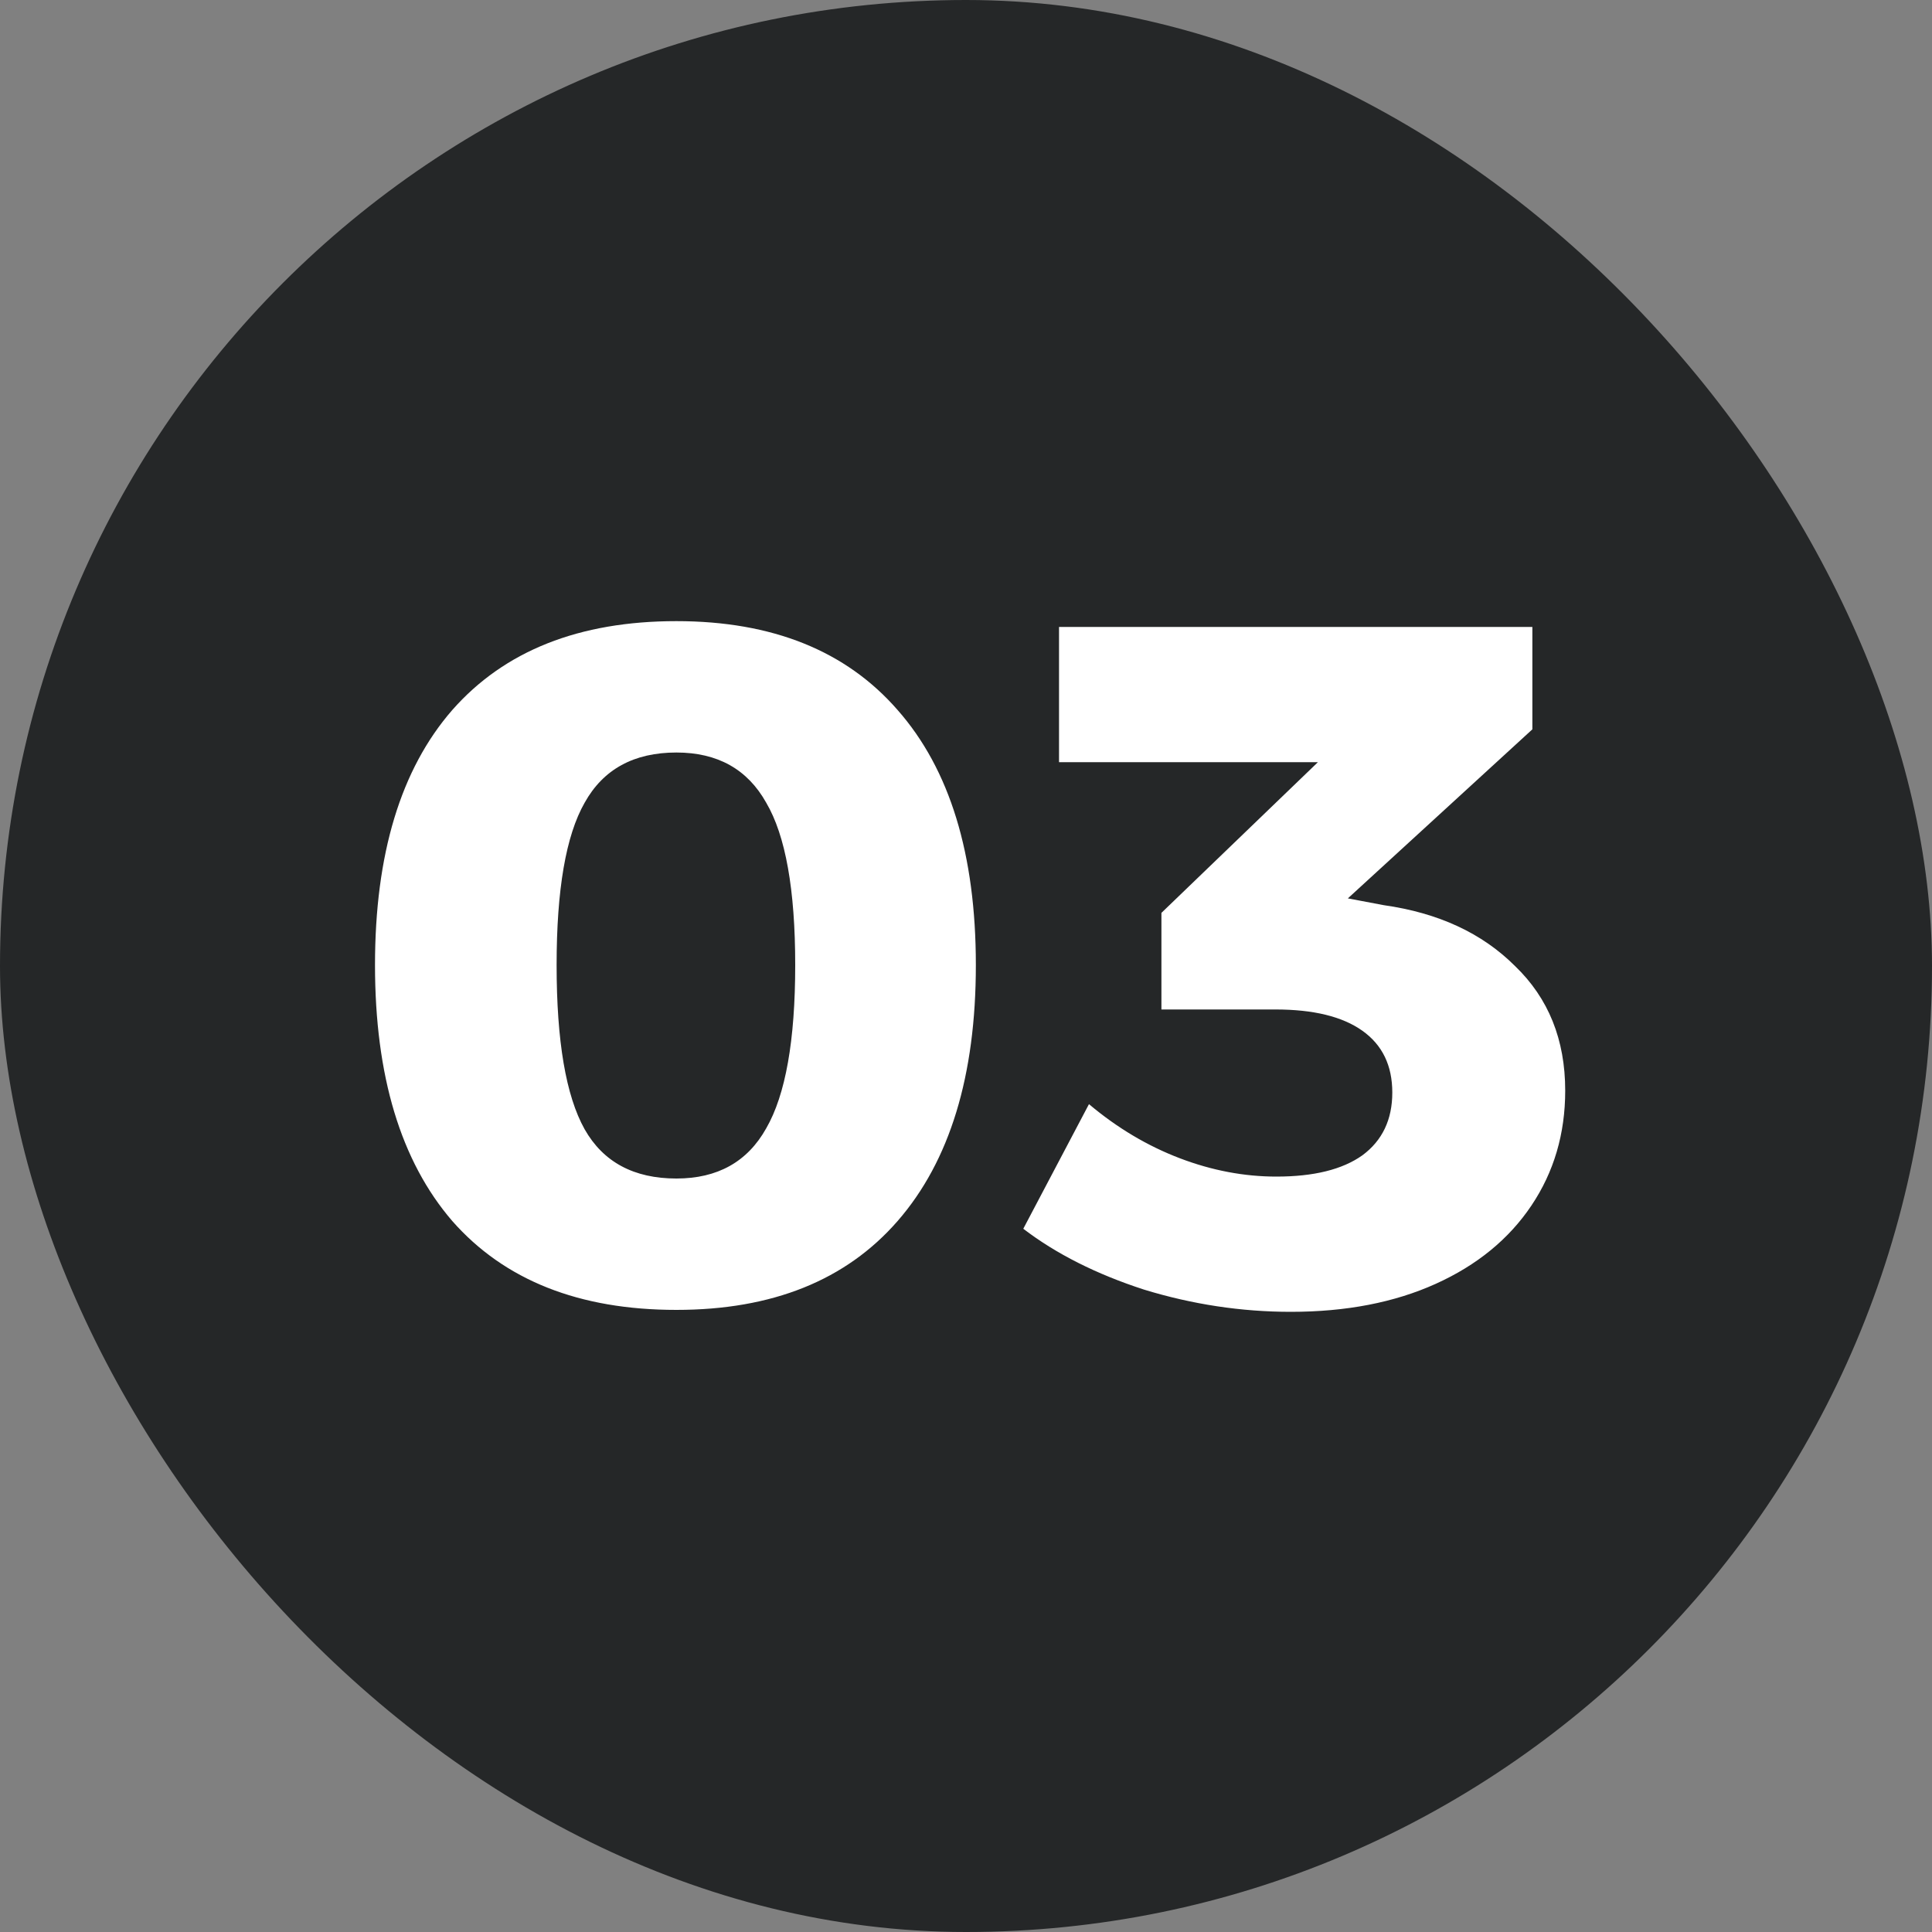
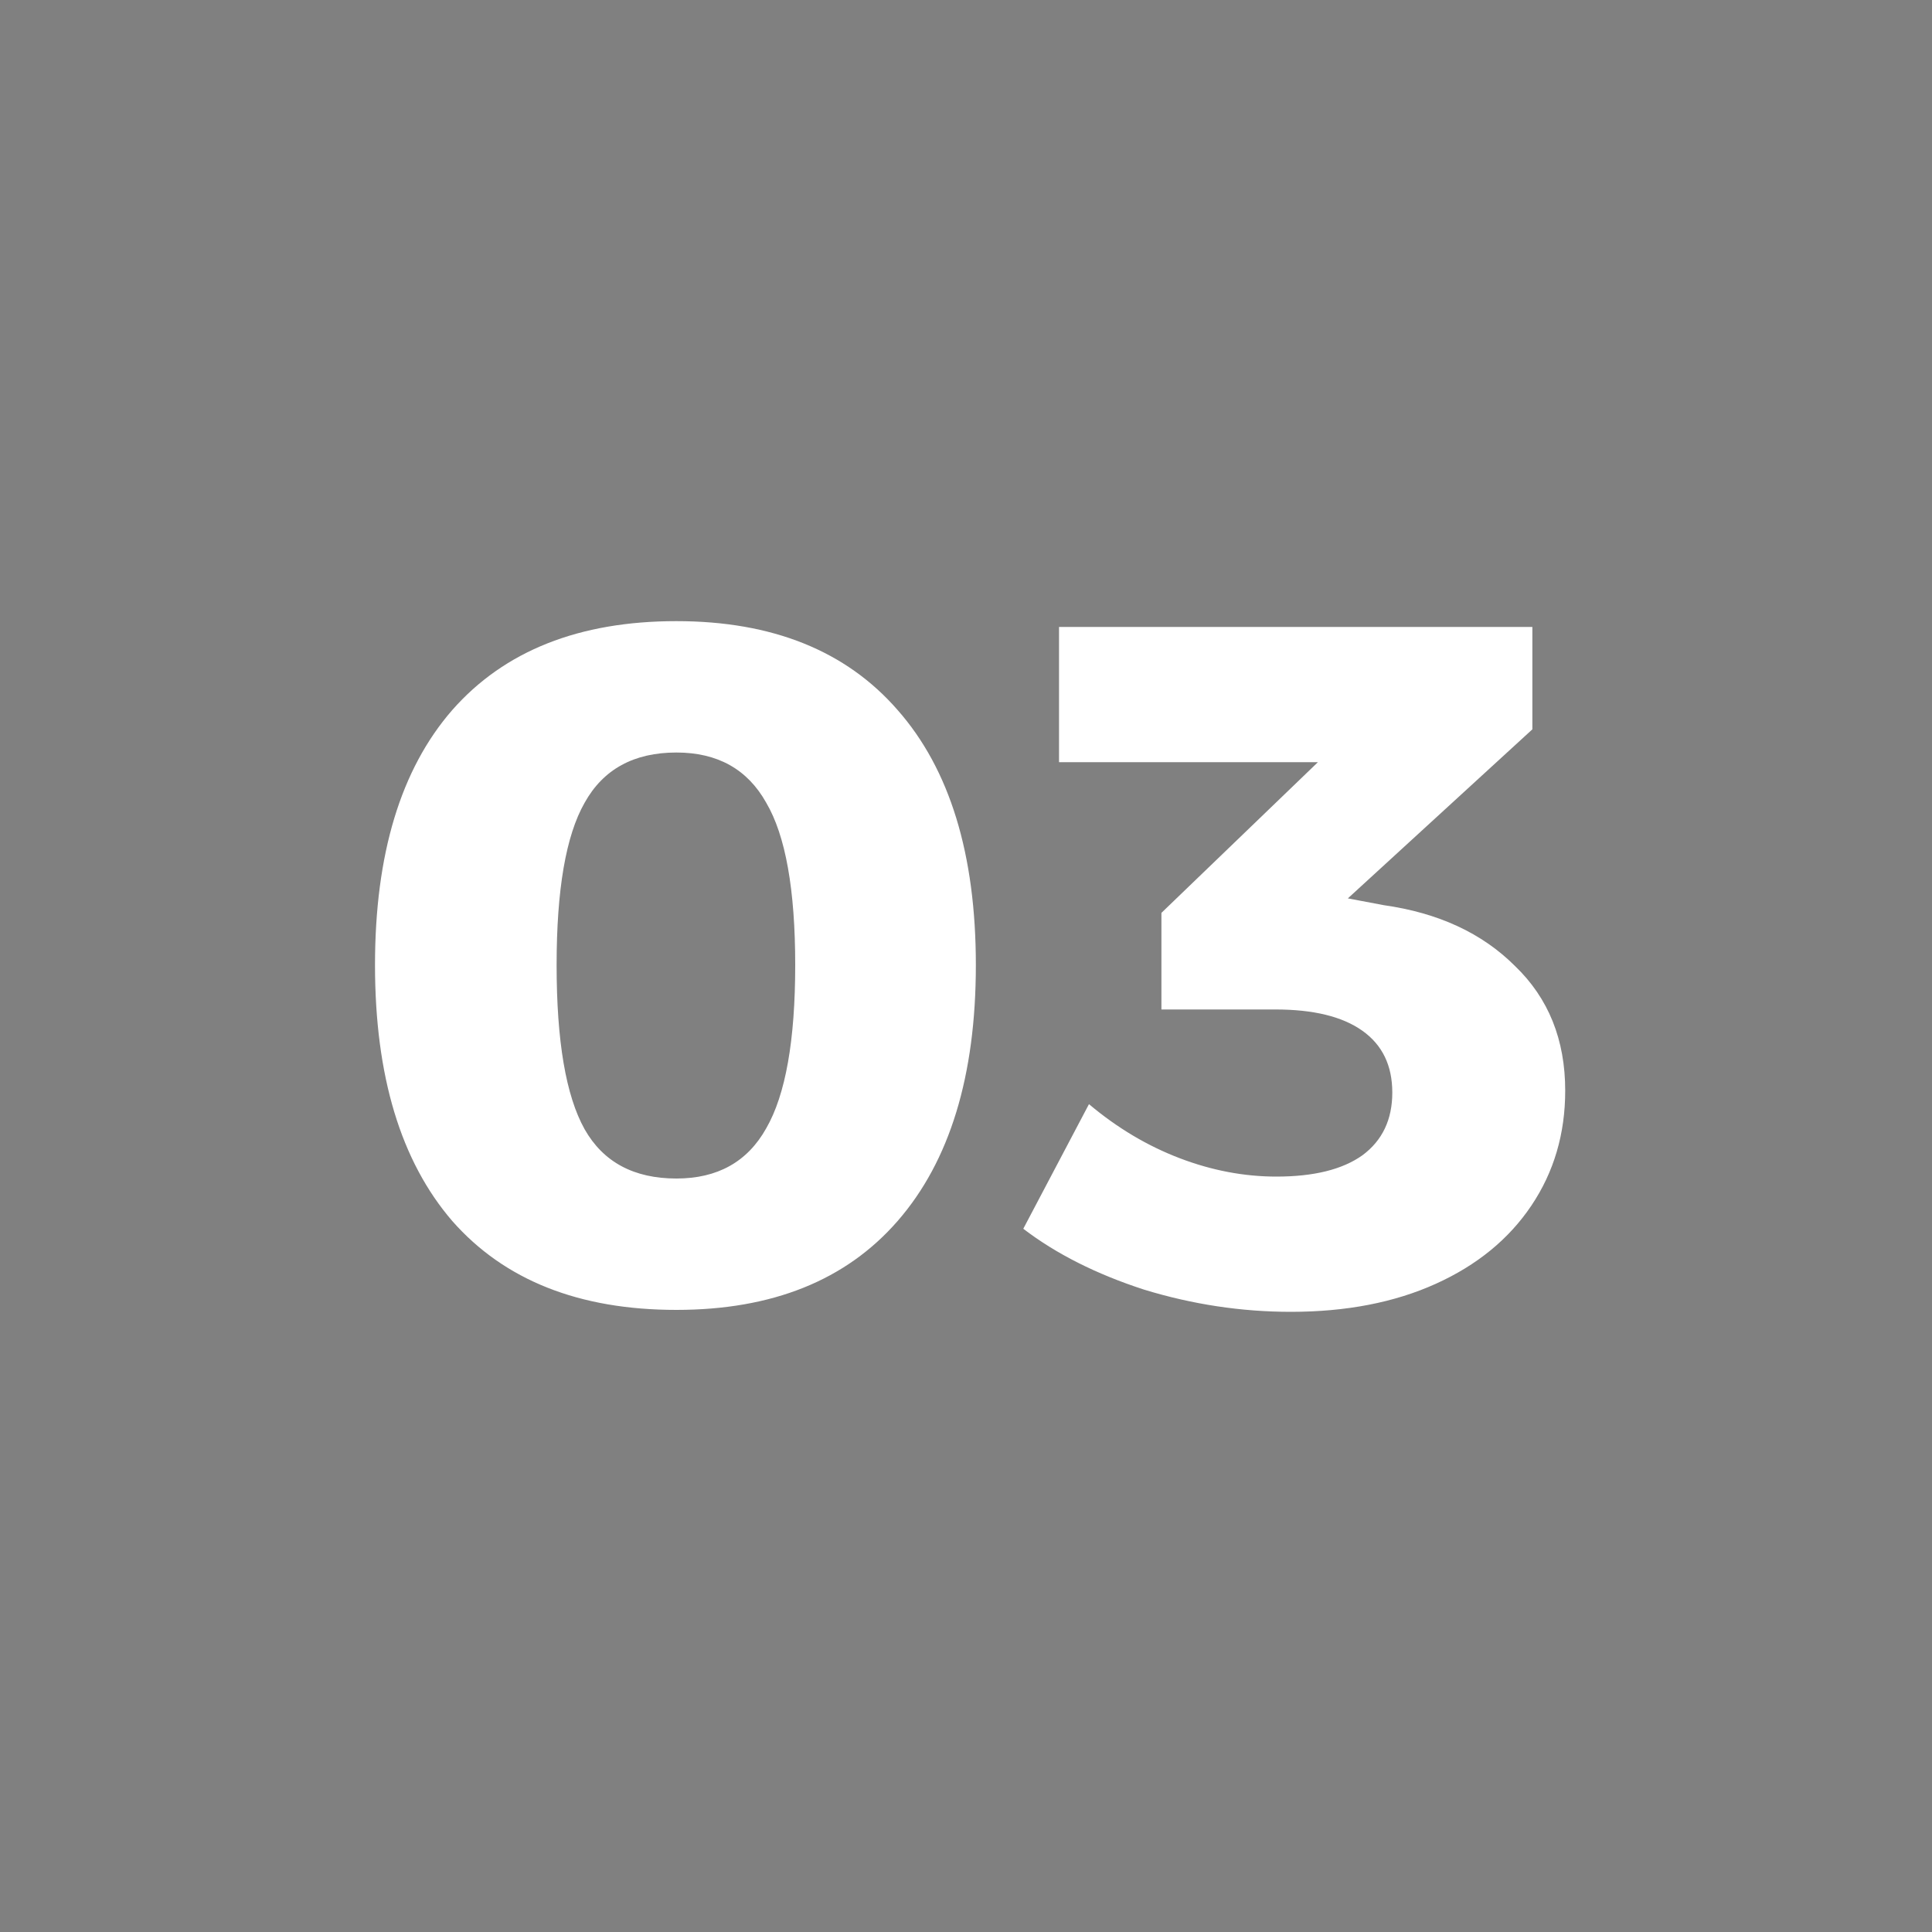
<svg xmlns="http://www.w3.org/2000/svg" width="20" height="20" viewBox="0 0 20 20" fill="none">
  <rect x="0" y="0" width="20" height="20" fill="#808080" stroke="none" />
-   <rect width="20" height="20" rx="10" fill="#252728" />
  <path d="M7.002 6.43C7.995 6.43 8.758 6.737 9.292 7.35C9.832 7.963 10.102 8.843 10.102 9.99C10.102 11.137 9.832 12.02 9.292 12.64C8.758 13.253 7.995 13.56 7.002 13.56C5.995 13.56 5.222 13.253 4.682 12.64C4.148 12.02 3.882 11.137 3.882 9.99C3.882 8.843 4.148 7.963 4.682 7.35C5.222 6.737 5.995 6.43 7.002 6.43ZM7.002 7.79C6.562 7.79 6.245 7.963 6.052 8.31C5.858 8.65 5.762 9.21 5.762 9.99C5.762 10.777 5.858 11.343 6.052 11.69C6.245 12.03 6.562 12.2 7.002 12.2C7.428 12.2 7.738 12.027 7.932 11.68C8.132 11.333 8.232 10.77 8.232 9.99C8.232 9.21 8.132 8.65 7.932 8.31C7.738 7.963 7.428 7.79 7.002 7.79ZM14.323 9.37C14.89 9.45 15.343 9.66 15.683 10C16.03 10.333 16.203 10.763 16.203 11.29C16.203 11.737 16.086 12.133 15.853 12.48C15.62 12.827 15.29 13.097 14.863 13.29C14.436 13.483 13.936 13.58 13.363 13.58C12.85 13.58 12.343 13.503 11.843 13.35C11.35 13.19 10.933 12.98 10.593 12.72L11.273 11.43C11.566 11.677 11.88 11.863 12.213 11.99C12.546 12.117 12.88 12.18 13.213 12.18C13.6 12.18 13.896 12.107 14.103 11.96C14.31 11.807 14.413 11.59 14.413 11.31C14.413 11.03 14.31 10.817 14.103 10.67C13.896 10.523 13.596 10.45 13.203 10.45H12.023V9.45L13.643 7.89H10.963V6.49H15.863V7.55L13.953 9.3L14.323 9.37Z" fill="white" />
</svg>